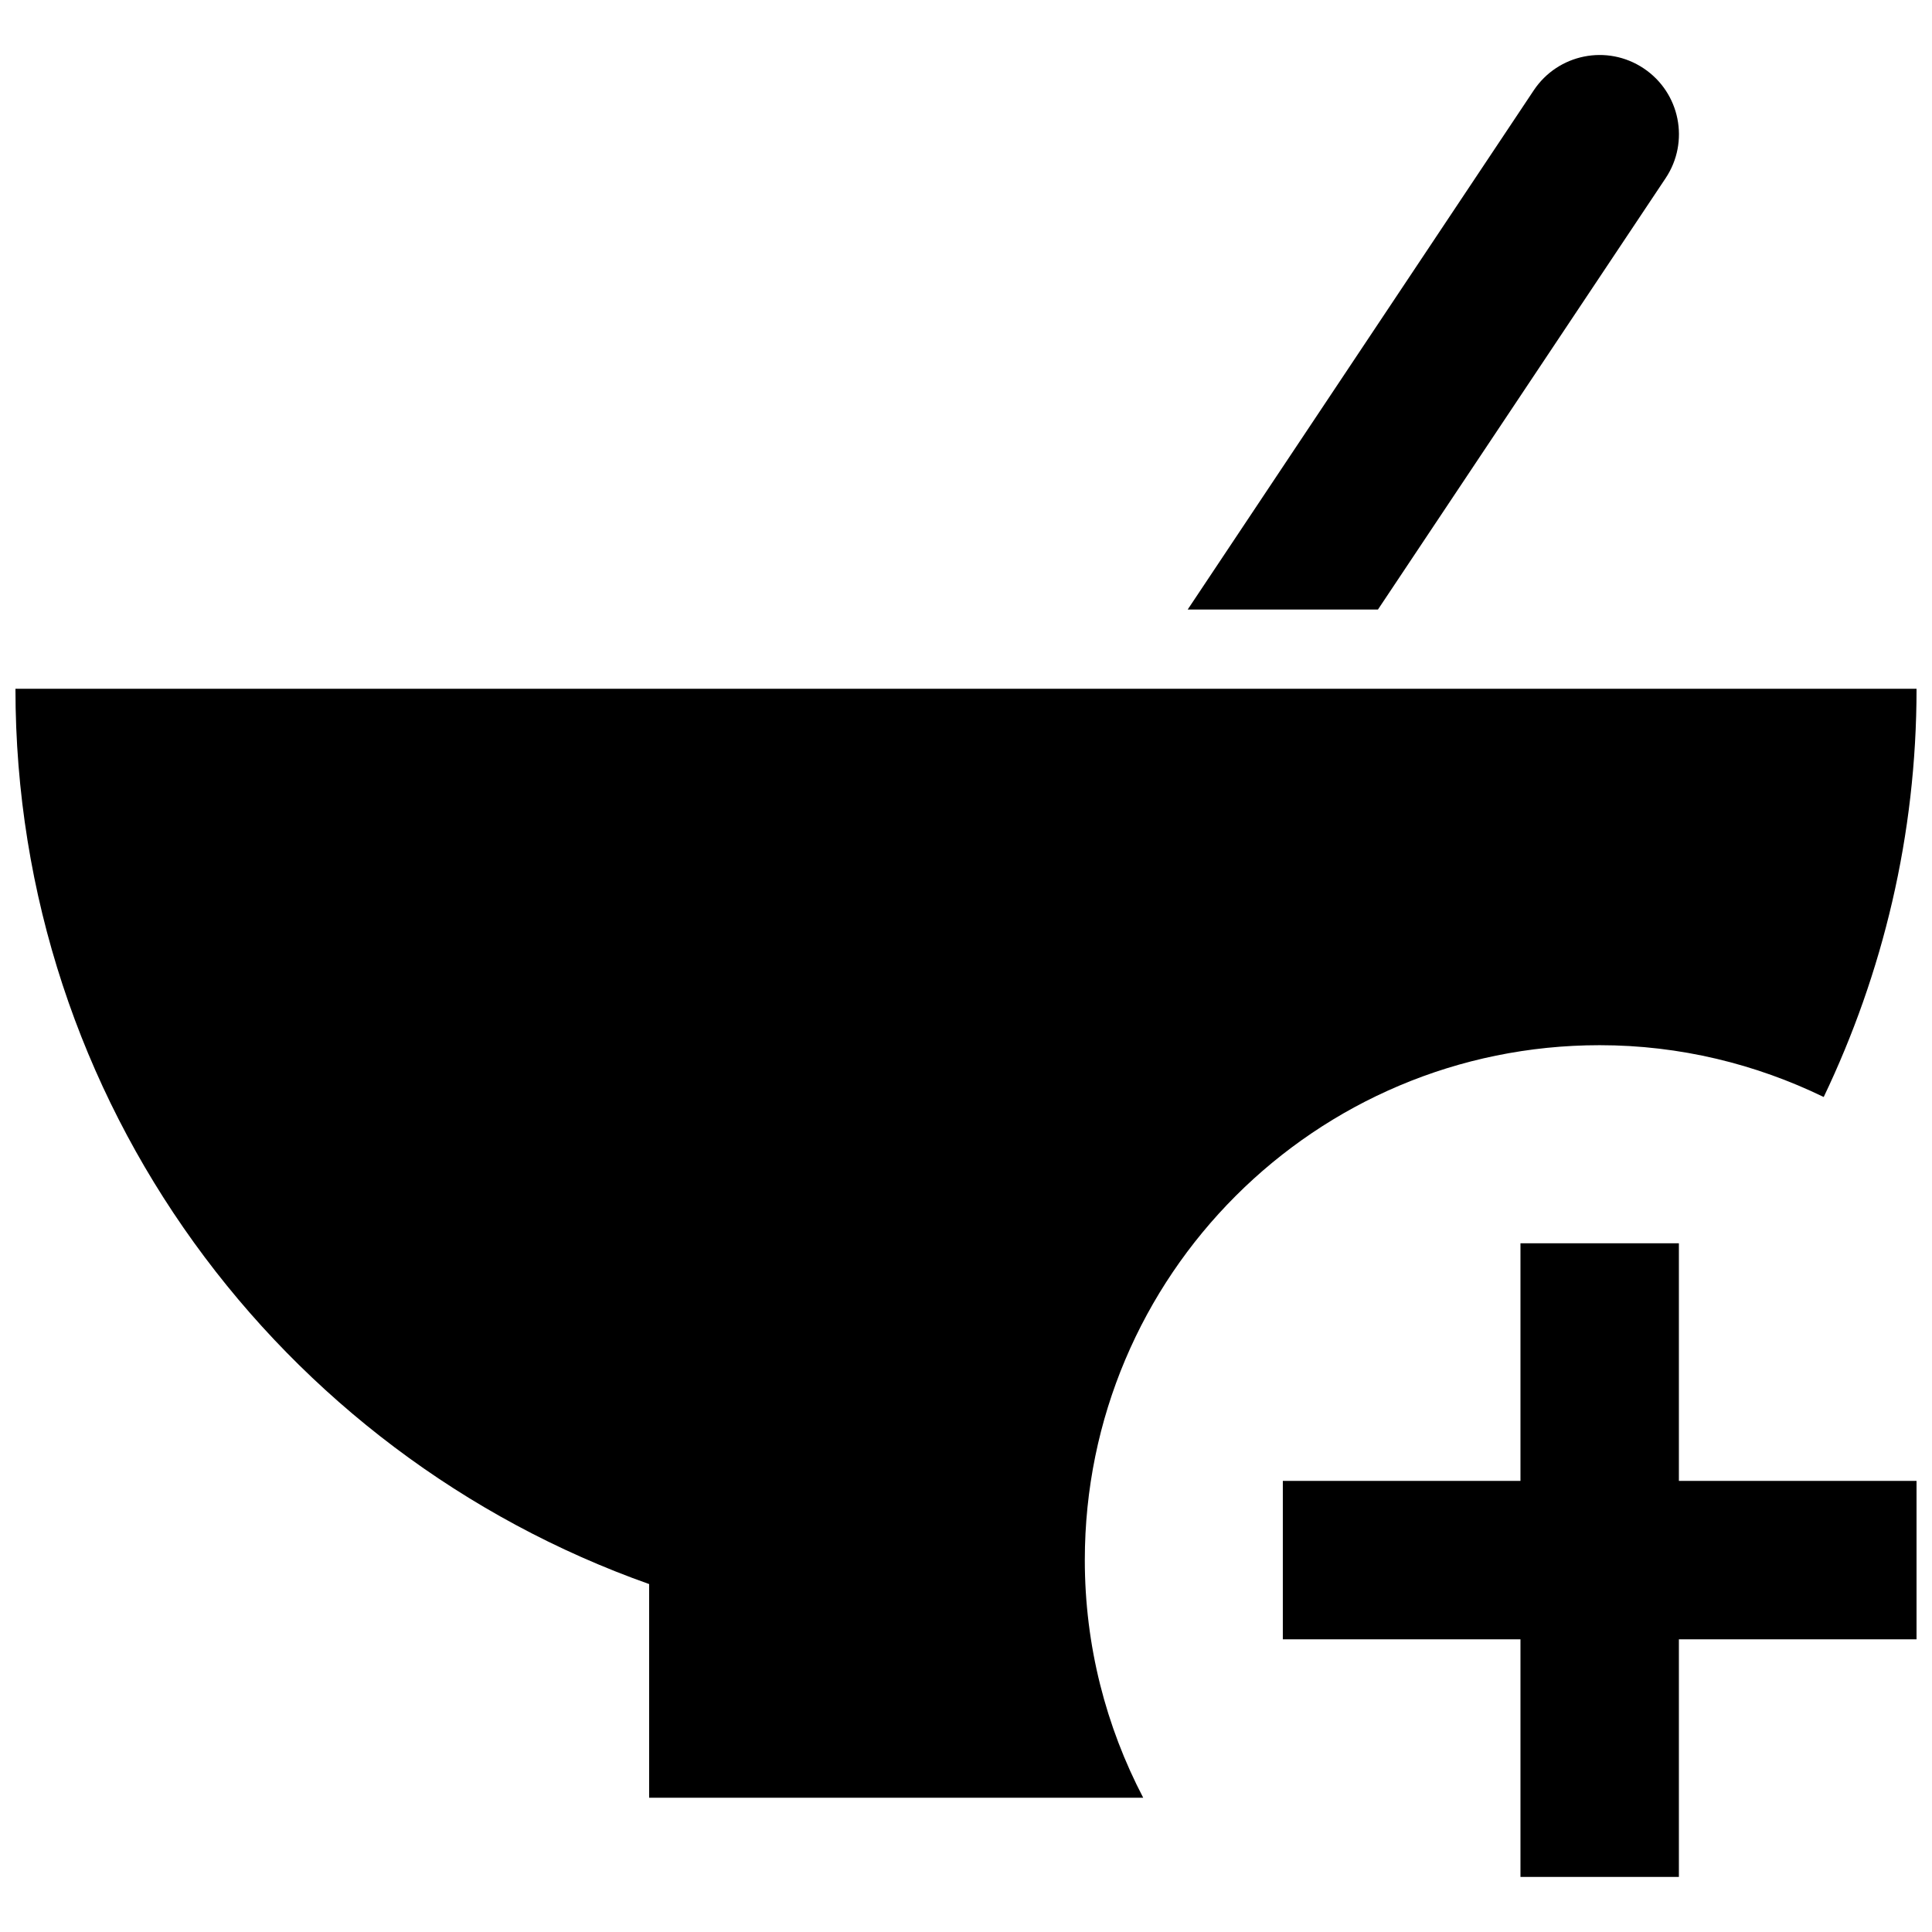
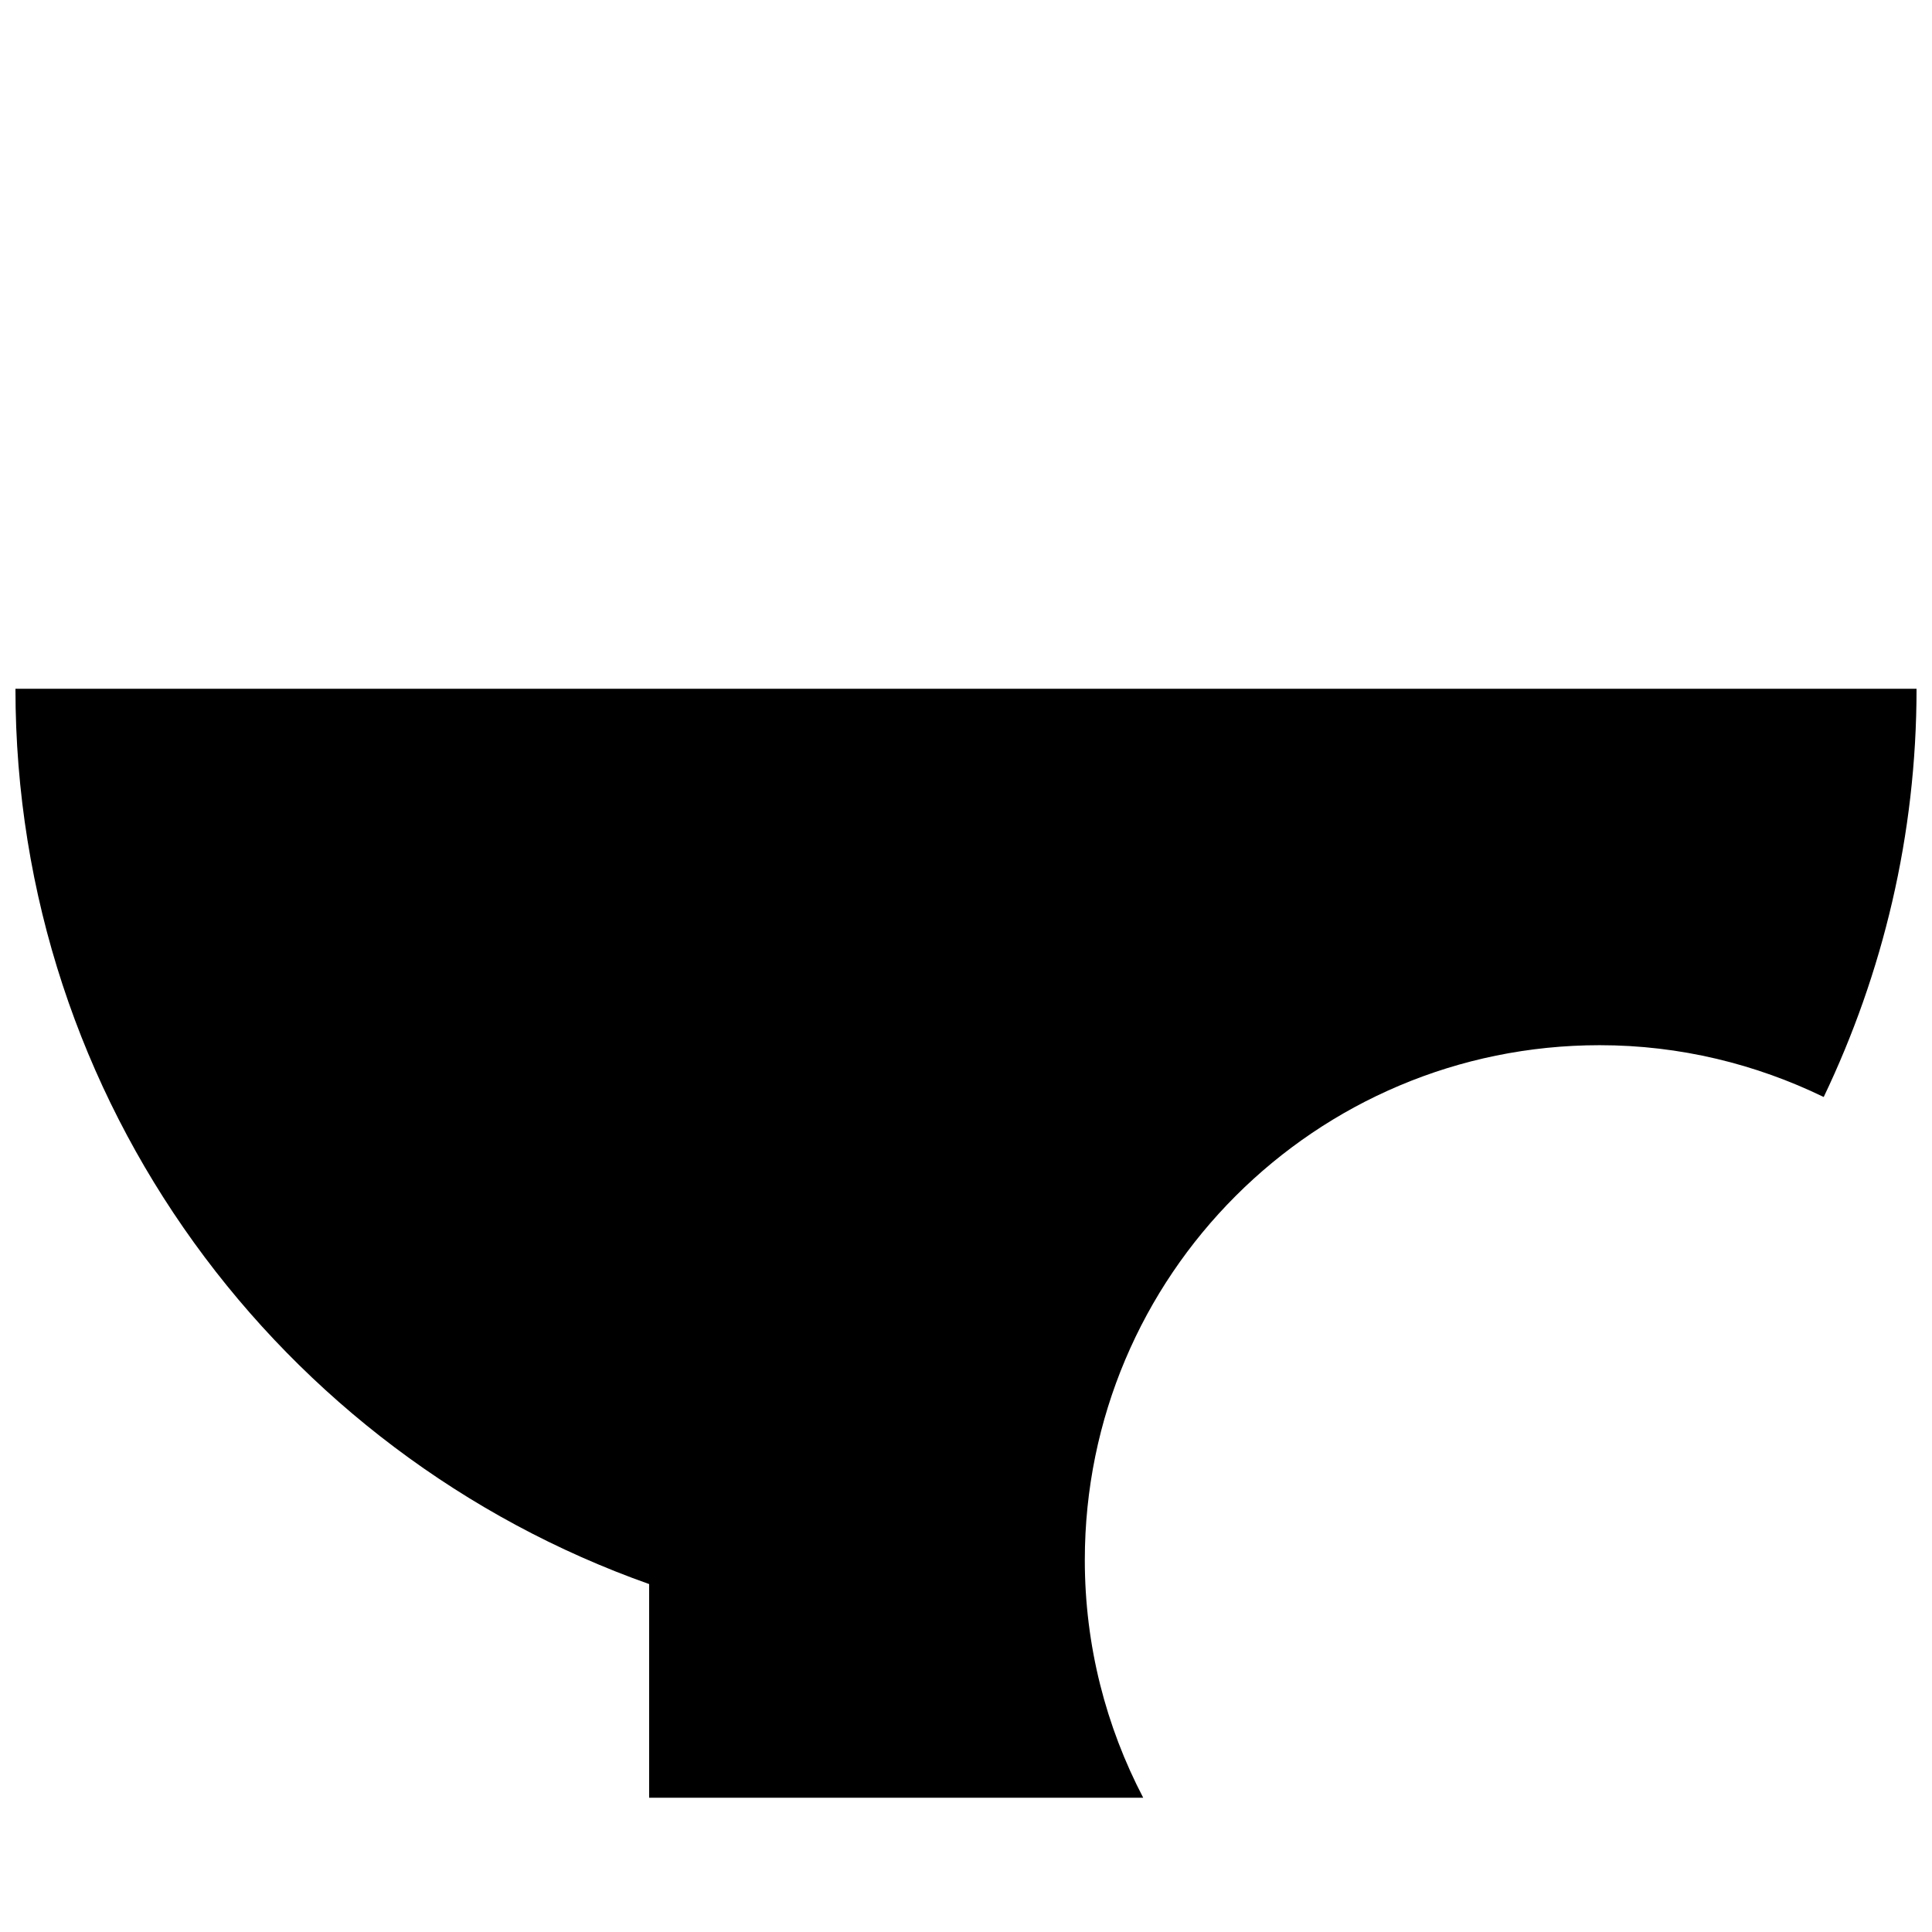
<svg xmlns="http://www.w3.org/2000/svg" width="800px" height="800px" version="1.1" viewBox="144 144 512 512">
  <defs>
    <clipPath id="b">
-       <path d="m483 473h168.9v169h-168.9z" />
-     </clipPath>
+       </clipPath>
    <clipPath id="a">
      <path d="m148.09 326h503.81v295h-503.81z" />
    </clipPath>
  </defs>
-   <path d="m585.4 191.23c6.445-9.656 3.84-22.672-5.816-29.117-9.656-6.445-22.672-3.84-29.117 5.816l-91.715 137.6h50.422z" />
  <g clip-path="url(#b)">
    <path d="m651.9 536.45h-62.977v-62.973h-41.984v62.973h-62.977v41.984h62.977v62.977h41.984v-62.977h62.977z" />
  </g>
  <g clip-path="url(#a)">
    <path d="m316.03 563.8v56.613h130.93c-9.844-18.852-15.473-40.242-15.473-62.977 0-75.363 61.086-136.45 136.45-136.45 21.309 0 41.395 5.016 59.367 13.73 15.66-32.77 24.602-69.398 24.602-108.19h-503.81c0 109.64 70.176 202.66 167.94 237.27z" />
  </g>
</svg>